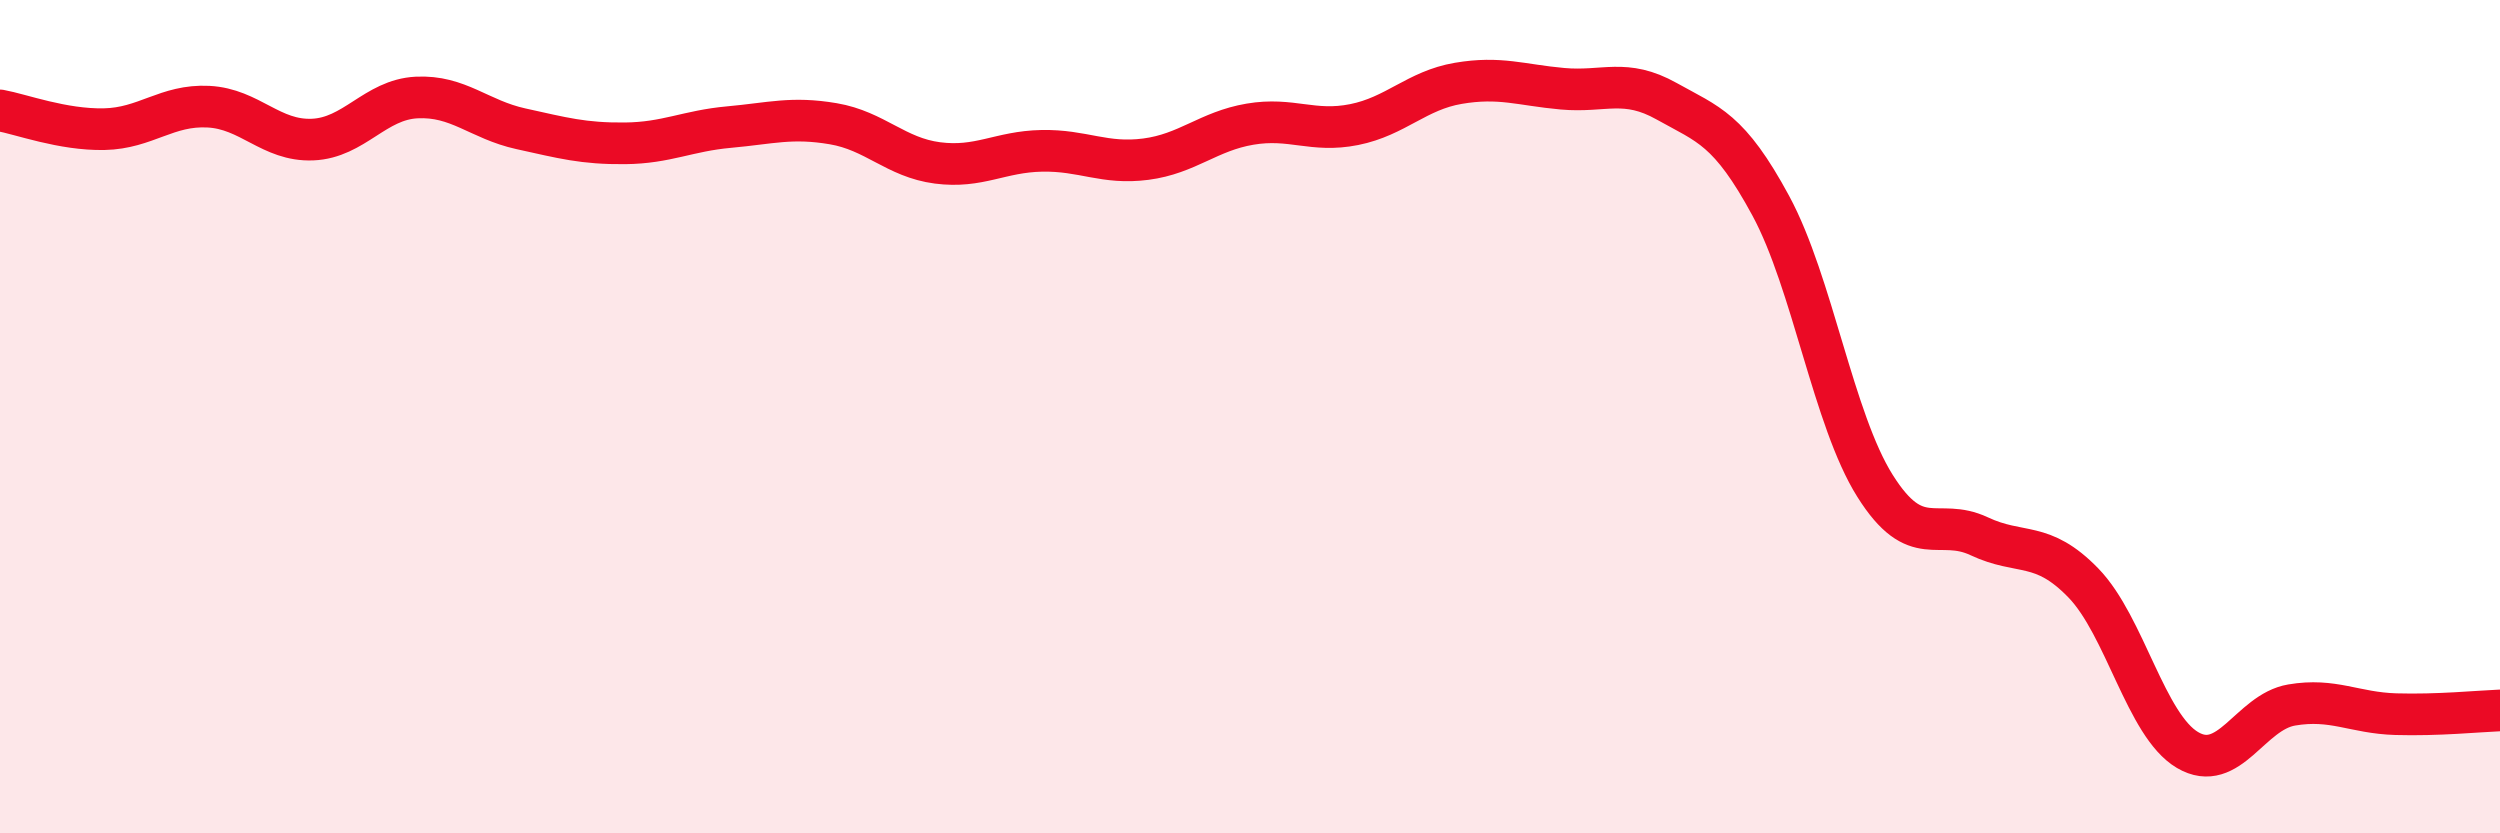
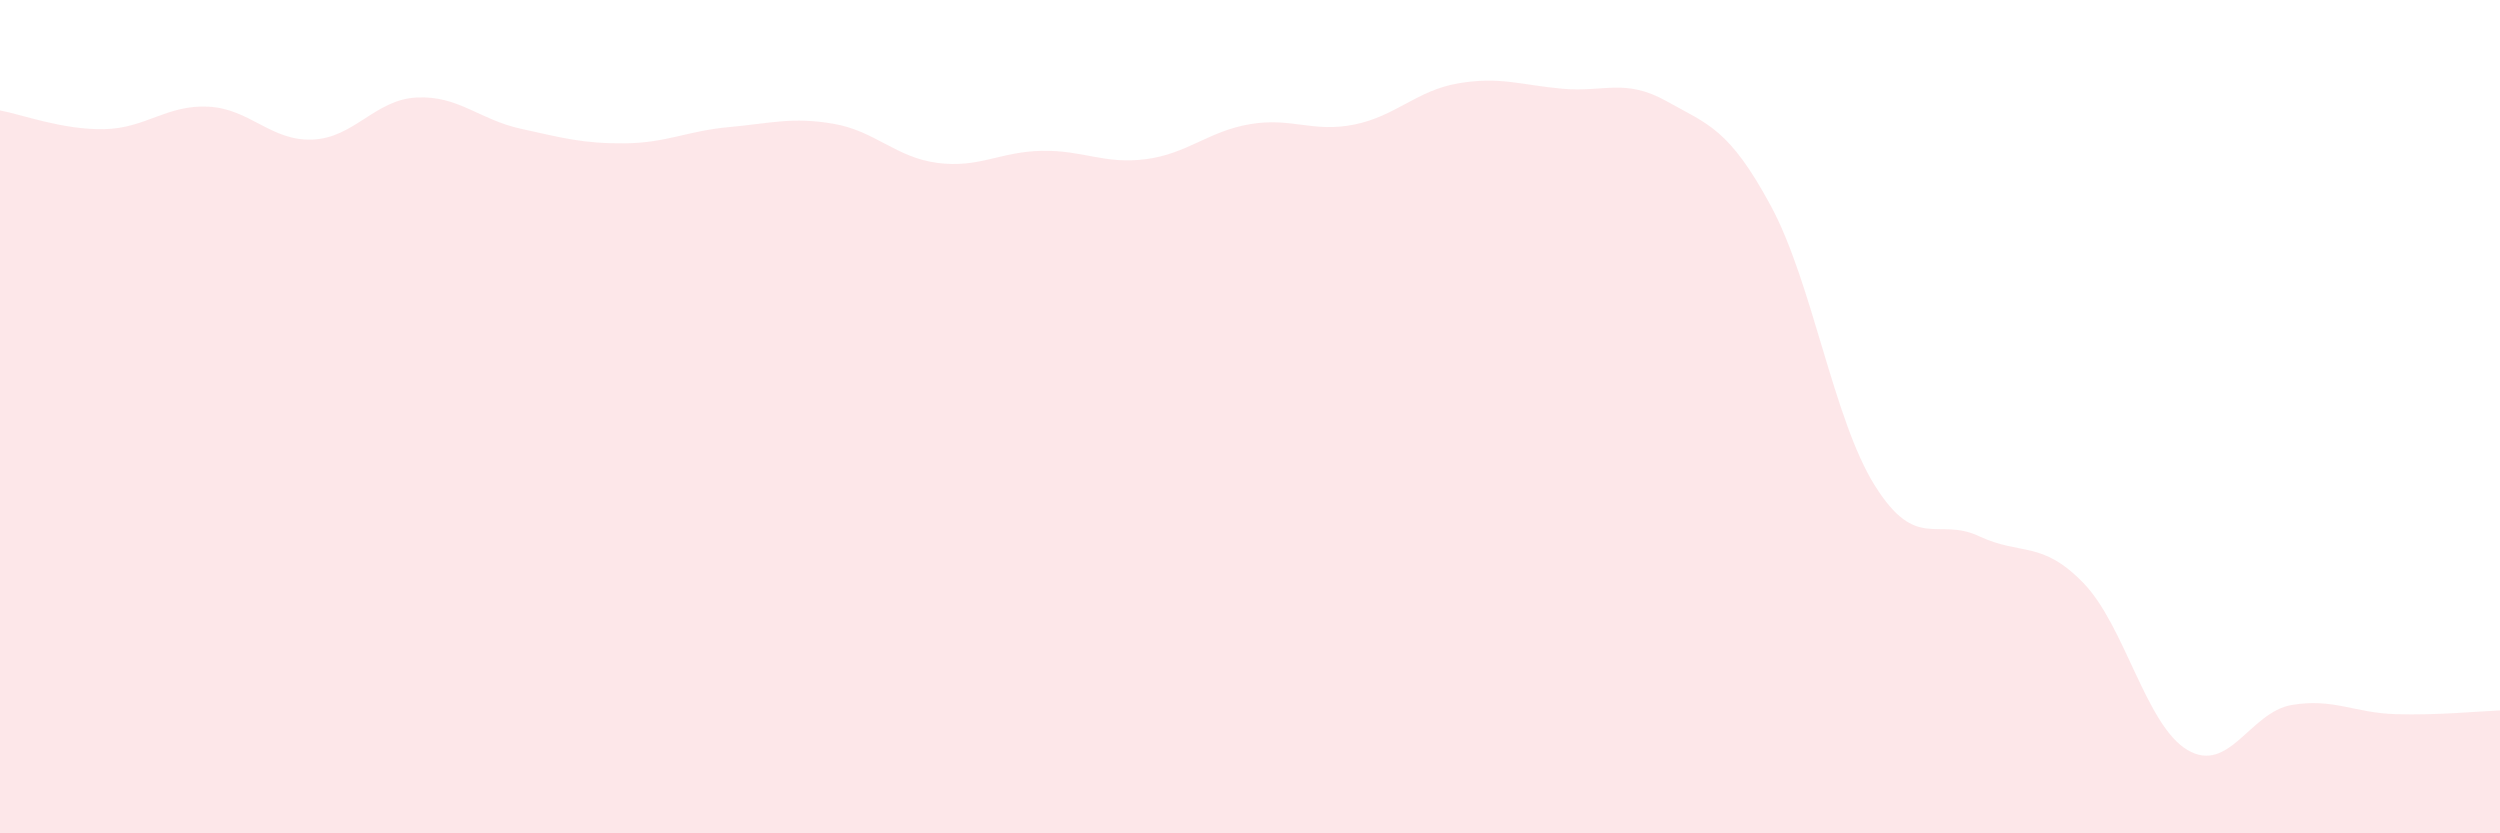
<svg xmlns="http://www.w3.org/2000/svg" width="60" height="20" viewBox="0 0 60 20">
  <path d="M 0,2.65 C 0.5,2.74 1.5,3.12 2.5,3.1 C 3.5,3.08 4,2.51 5,2.56 C 6,2.61 6.5,3.39 7.5,3.35 C 8.5,3.31 9,2.39 10,2.34 C 11,2.29 11.5,2.87 12.5,3.09 C 13.5,3.31 14,3.45 15,3.44 C 16,3.43 16.5,3.14 17.5,3.05 C 18.5,2.96 19,2.8 20,2.97 C 21,3.14 21.5,3.78 22.5,3.91 C 23.5,4.04 24,3.64 25,3.62 C 26,3.6 26.5,3.95 27.5,3.82 C 28.5,3.69 29,3.15 30,2.98 C 31,2.81 31.5,3.19 32.5,2.99 C 33.5,2.79 34,2.17 35,2 C 36,1.83 36.5,2.04 37.5,2.13 C 38.5,2.22 39,1.87 40,2.43 C 41,2.99 41.5,3.09 42.5,4.94 C 43.5,6.79 44,10.07 45,11.66 C 46,13.25 46.5,12.4 47.5,12.87 C 48.5,13.34 49,12.96 50,13.99 C 51,15.02 51.5,17.41 52.5,18 C 53.5,18.59 54,17.09 55,16.92 C 56,16.75 56.5,17.11 57.5,17.14 C 58.5,17.17 59.5,17.07 60,17.05L60 20L0 20Z" fill="#EB0A25" opacity="0.1" stroke-linecap="round" stroke-linejoin="round" />
-   <path d="M 0,2.65 C 0.5,2.74 1.5,3.12 2.5,3.1 C 3.5,3.08 4,2.51 5,2.56 C 6,2.61 6.5,3.39 7.5,3.35 C 8.5,3.31 9,2.39 10,2.34 C 11,2.29 11.5,2.87 12.5,3.09 C 13.5,3.31 14,3.45 15,3.44 C 16,3.43 16.5,3.14 17.5,3.05 C 18.5,2.96 19,2.8 20,2.97 C 21,3.14 21.5,3.78 22.5,3.91 C 23.5,4.04 24,3.64 25,3.62 C 26,3.6 26.5,3.95 27.5,3.82 C 28.5,3.69 29,3.15 30,2.98 C 31,2.81 31.5,3.19 32.5,2.99 C 33.5,2.79 34,2.17 35,2 C 36,1.83 36.5,2.04 37.5,2.13 C 38.5,2.22 39,1.87 40,2.43 C 41,2.99 41.5,3.09 42.5,4.94 C 43.5,6.79 44,10.07 45,11.66 C 46,13.25 46.5,12.4 47.5,12.87 C 48.5,13.34 49,12.96 50,13.99 C 51,15.02 51.5,17.41 52.5,18 C 53.5,18.59 54,17.09 55,16.92 C 56,16.75 56.5,17.11 57.5,17.14 C 58.5,17.17 59.5,17.07 60,17.05" stroke="#EB0A25" stroke-width="1" fill="none" stroke-linecap="round" stroke-linejoin="round" />
</svg>